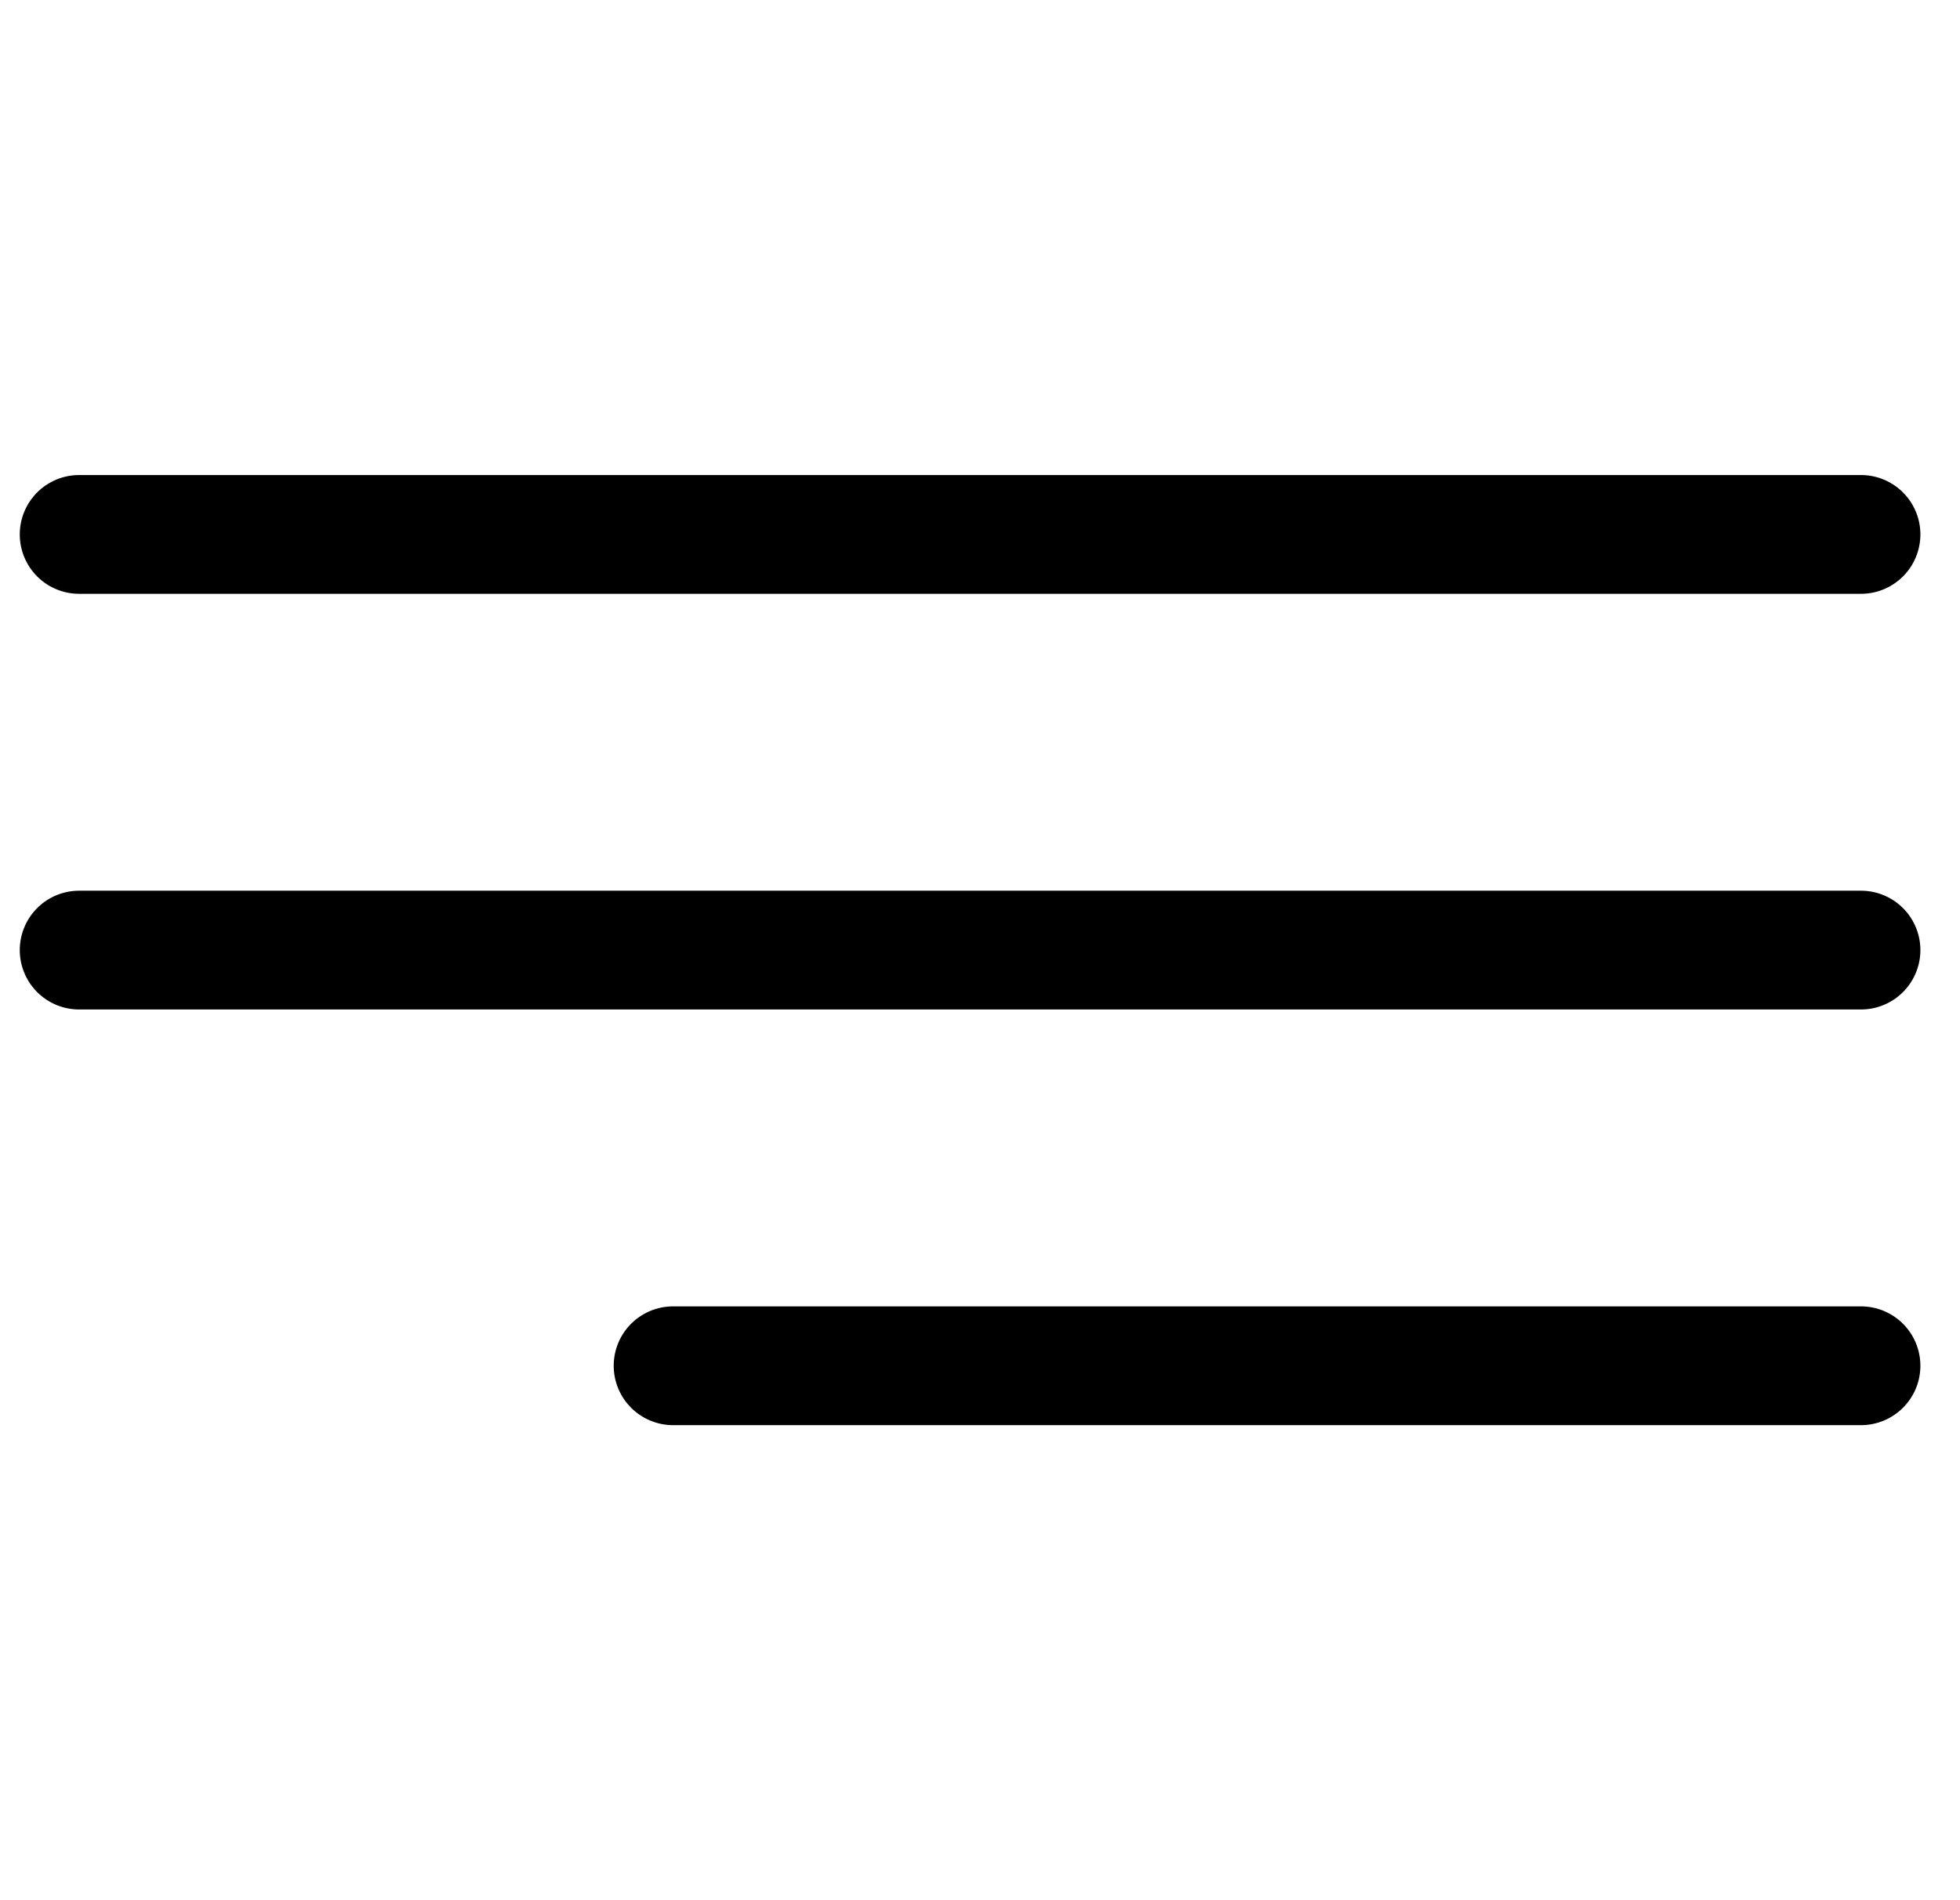
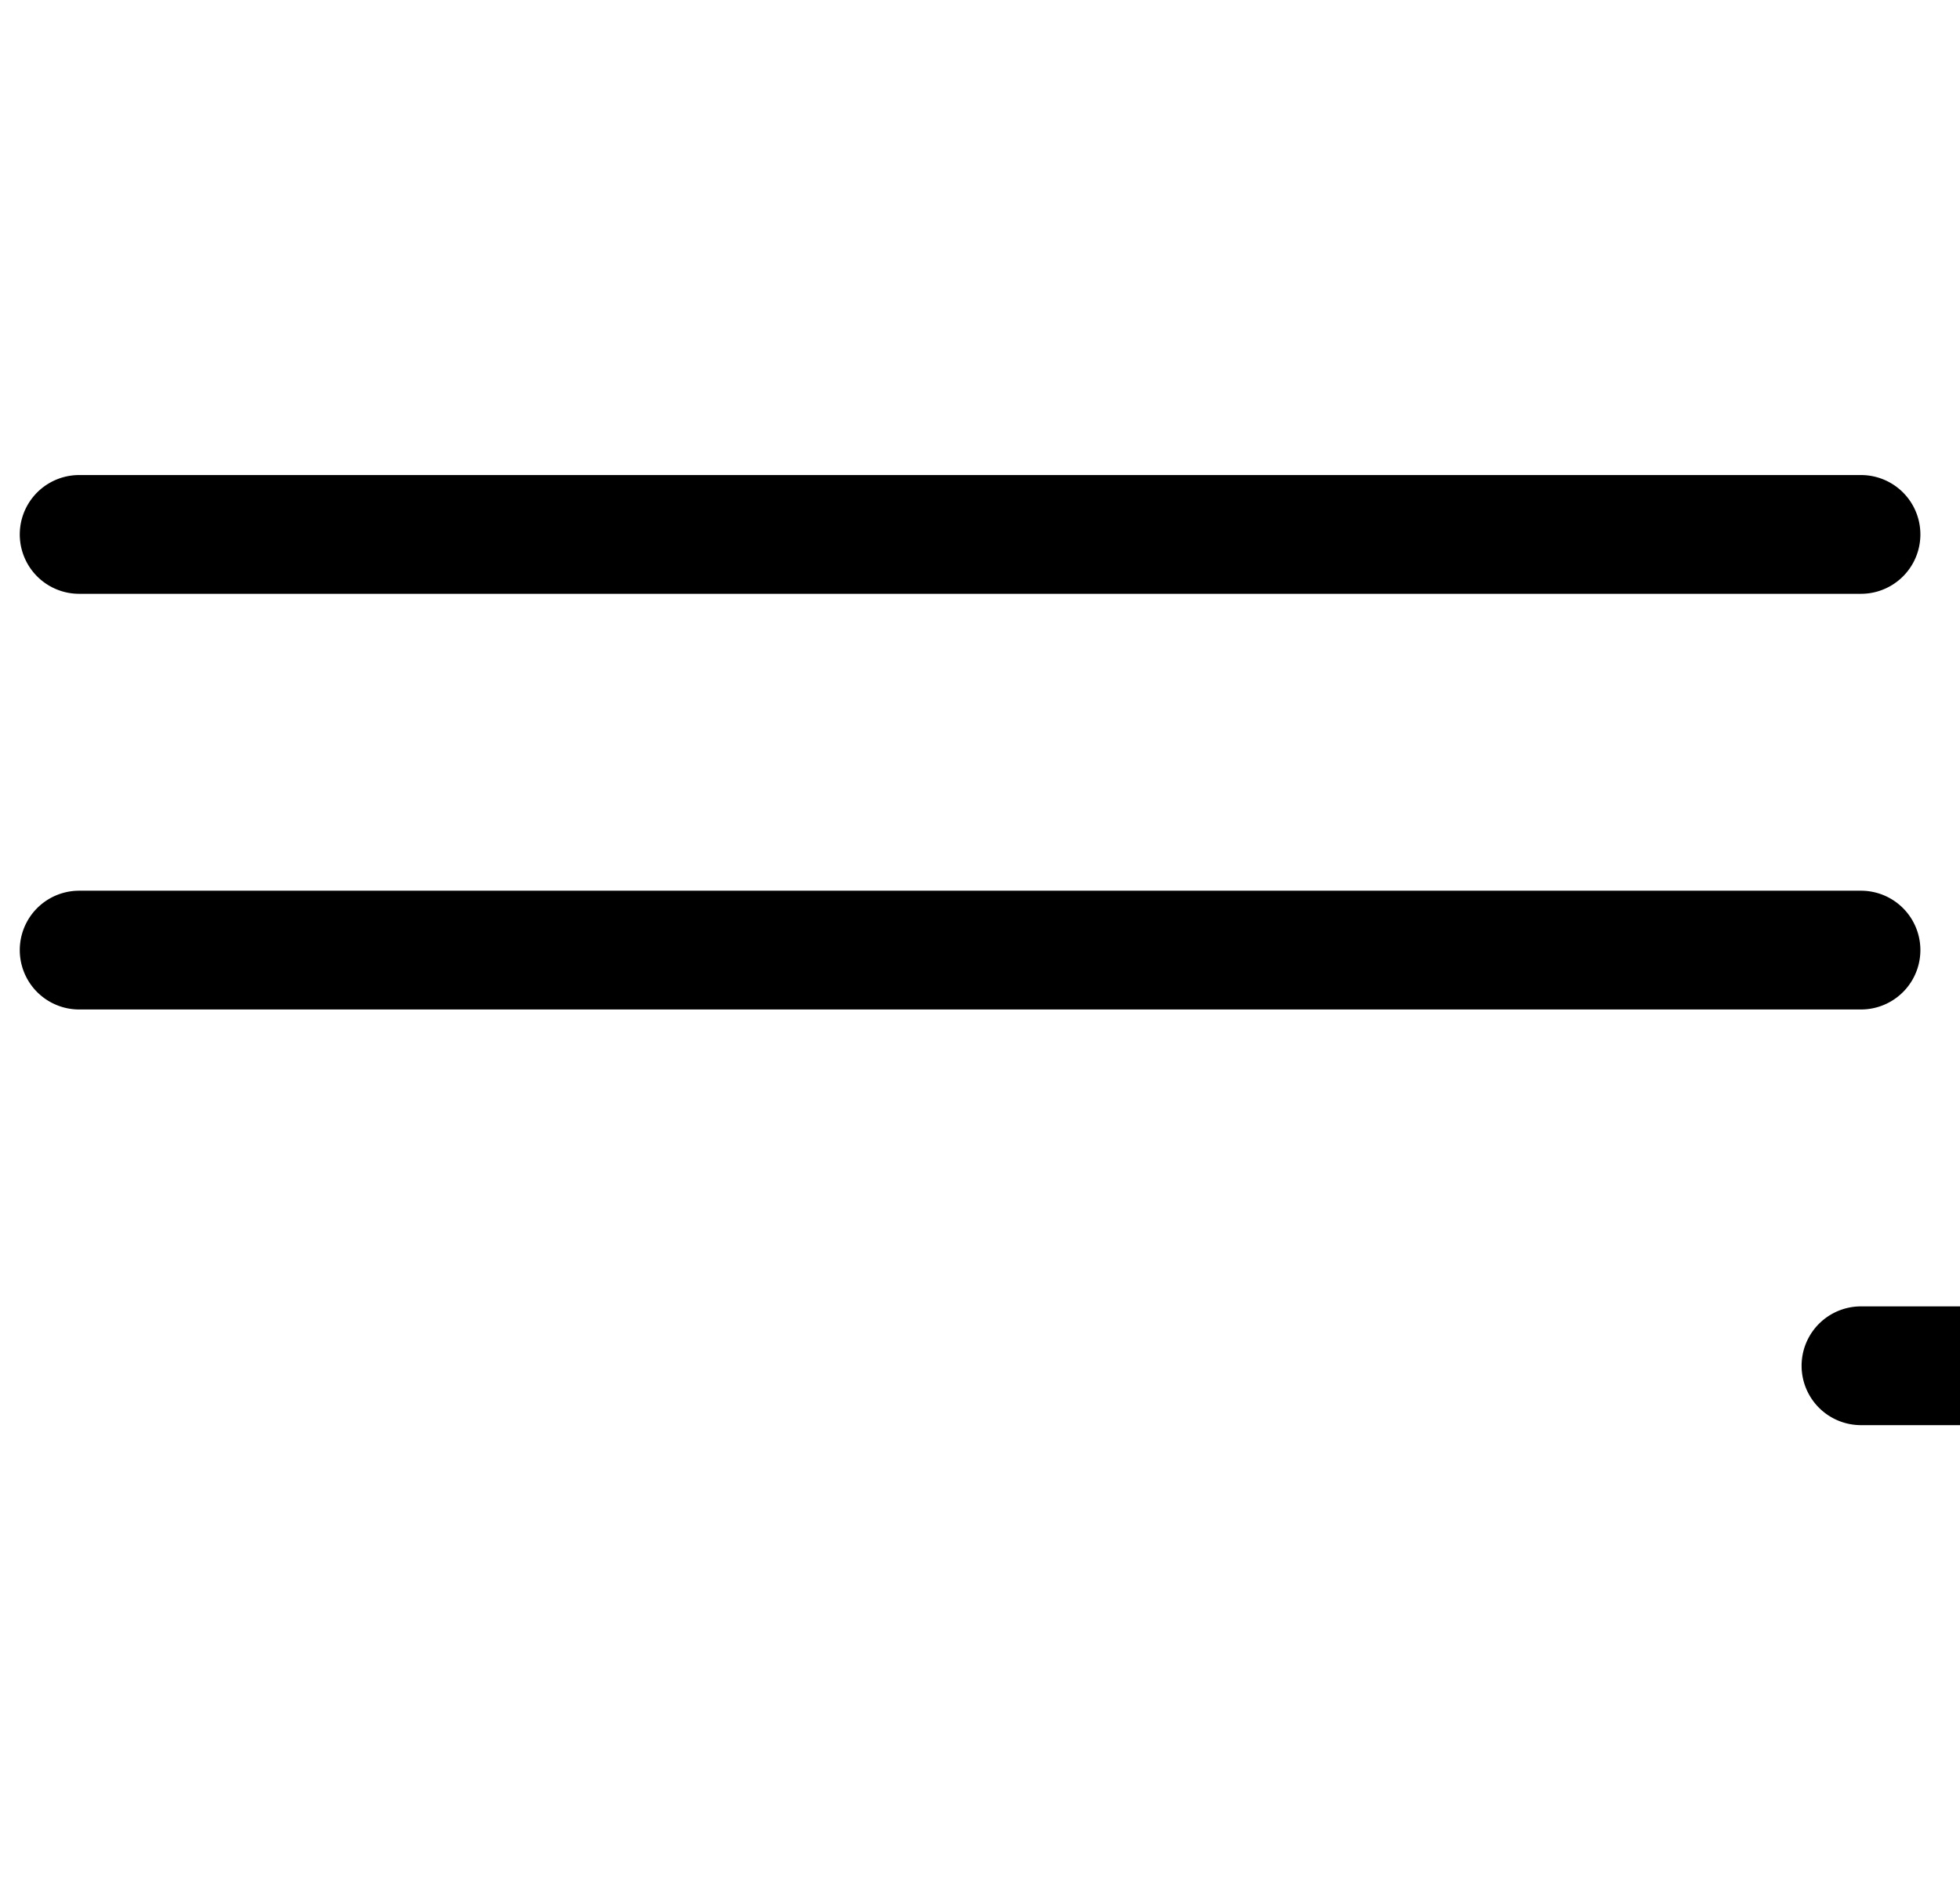
<svg xmlns="http://www.w3.org/2000/svg" viewBox="0 0 33 32" fill="none" id="mobile-menu--open" class="v-icon__icon v-icon__icon--mobile-menu--open">
-   <path d="M1.333 10h30a1 1 0 000-2h-30a1 1 0 000 2zM31.333 15h-30a1 1 0 000 2h30a1 1 0 000-2zM31.333 22h-20a1 1 0 000 2h20a1 1 0 000-2z" fill="currentColor" />
+   <path d="M1.333 10h30a1 1 0 000-2h-30a1 1 0 000 2zM31.333 15h-30a1 1 0 000 2h30a1 1 0 000-2zM31.333 22a1 1 0 000 2h20a1 1 0 000-2z" fill="currentColor" />
</svg>